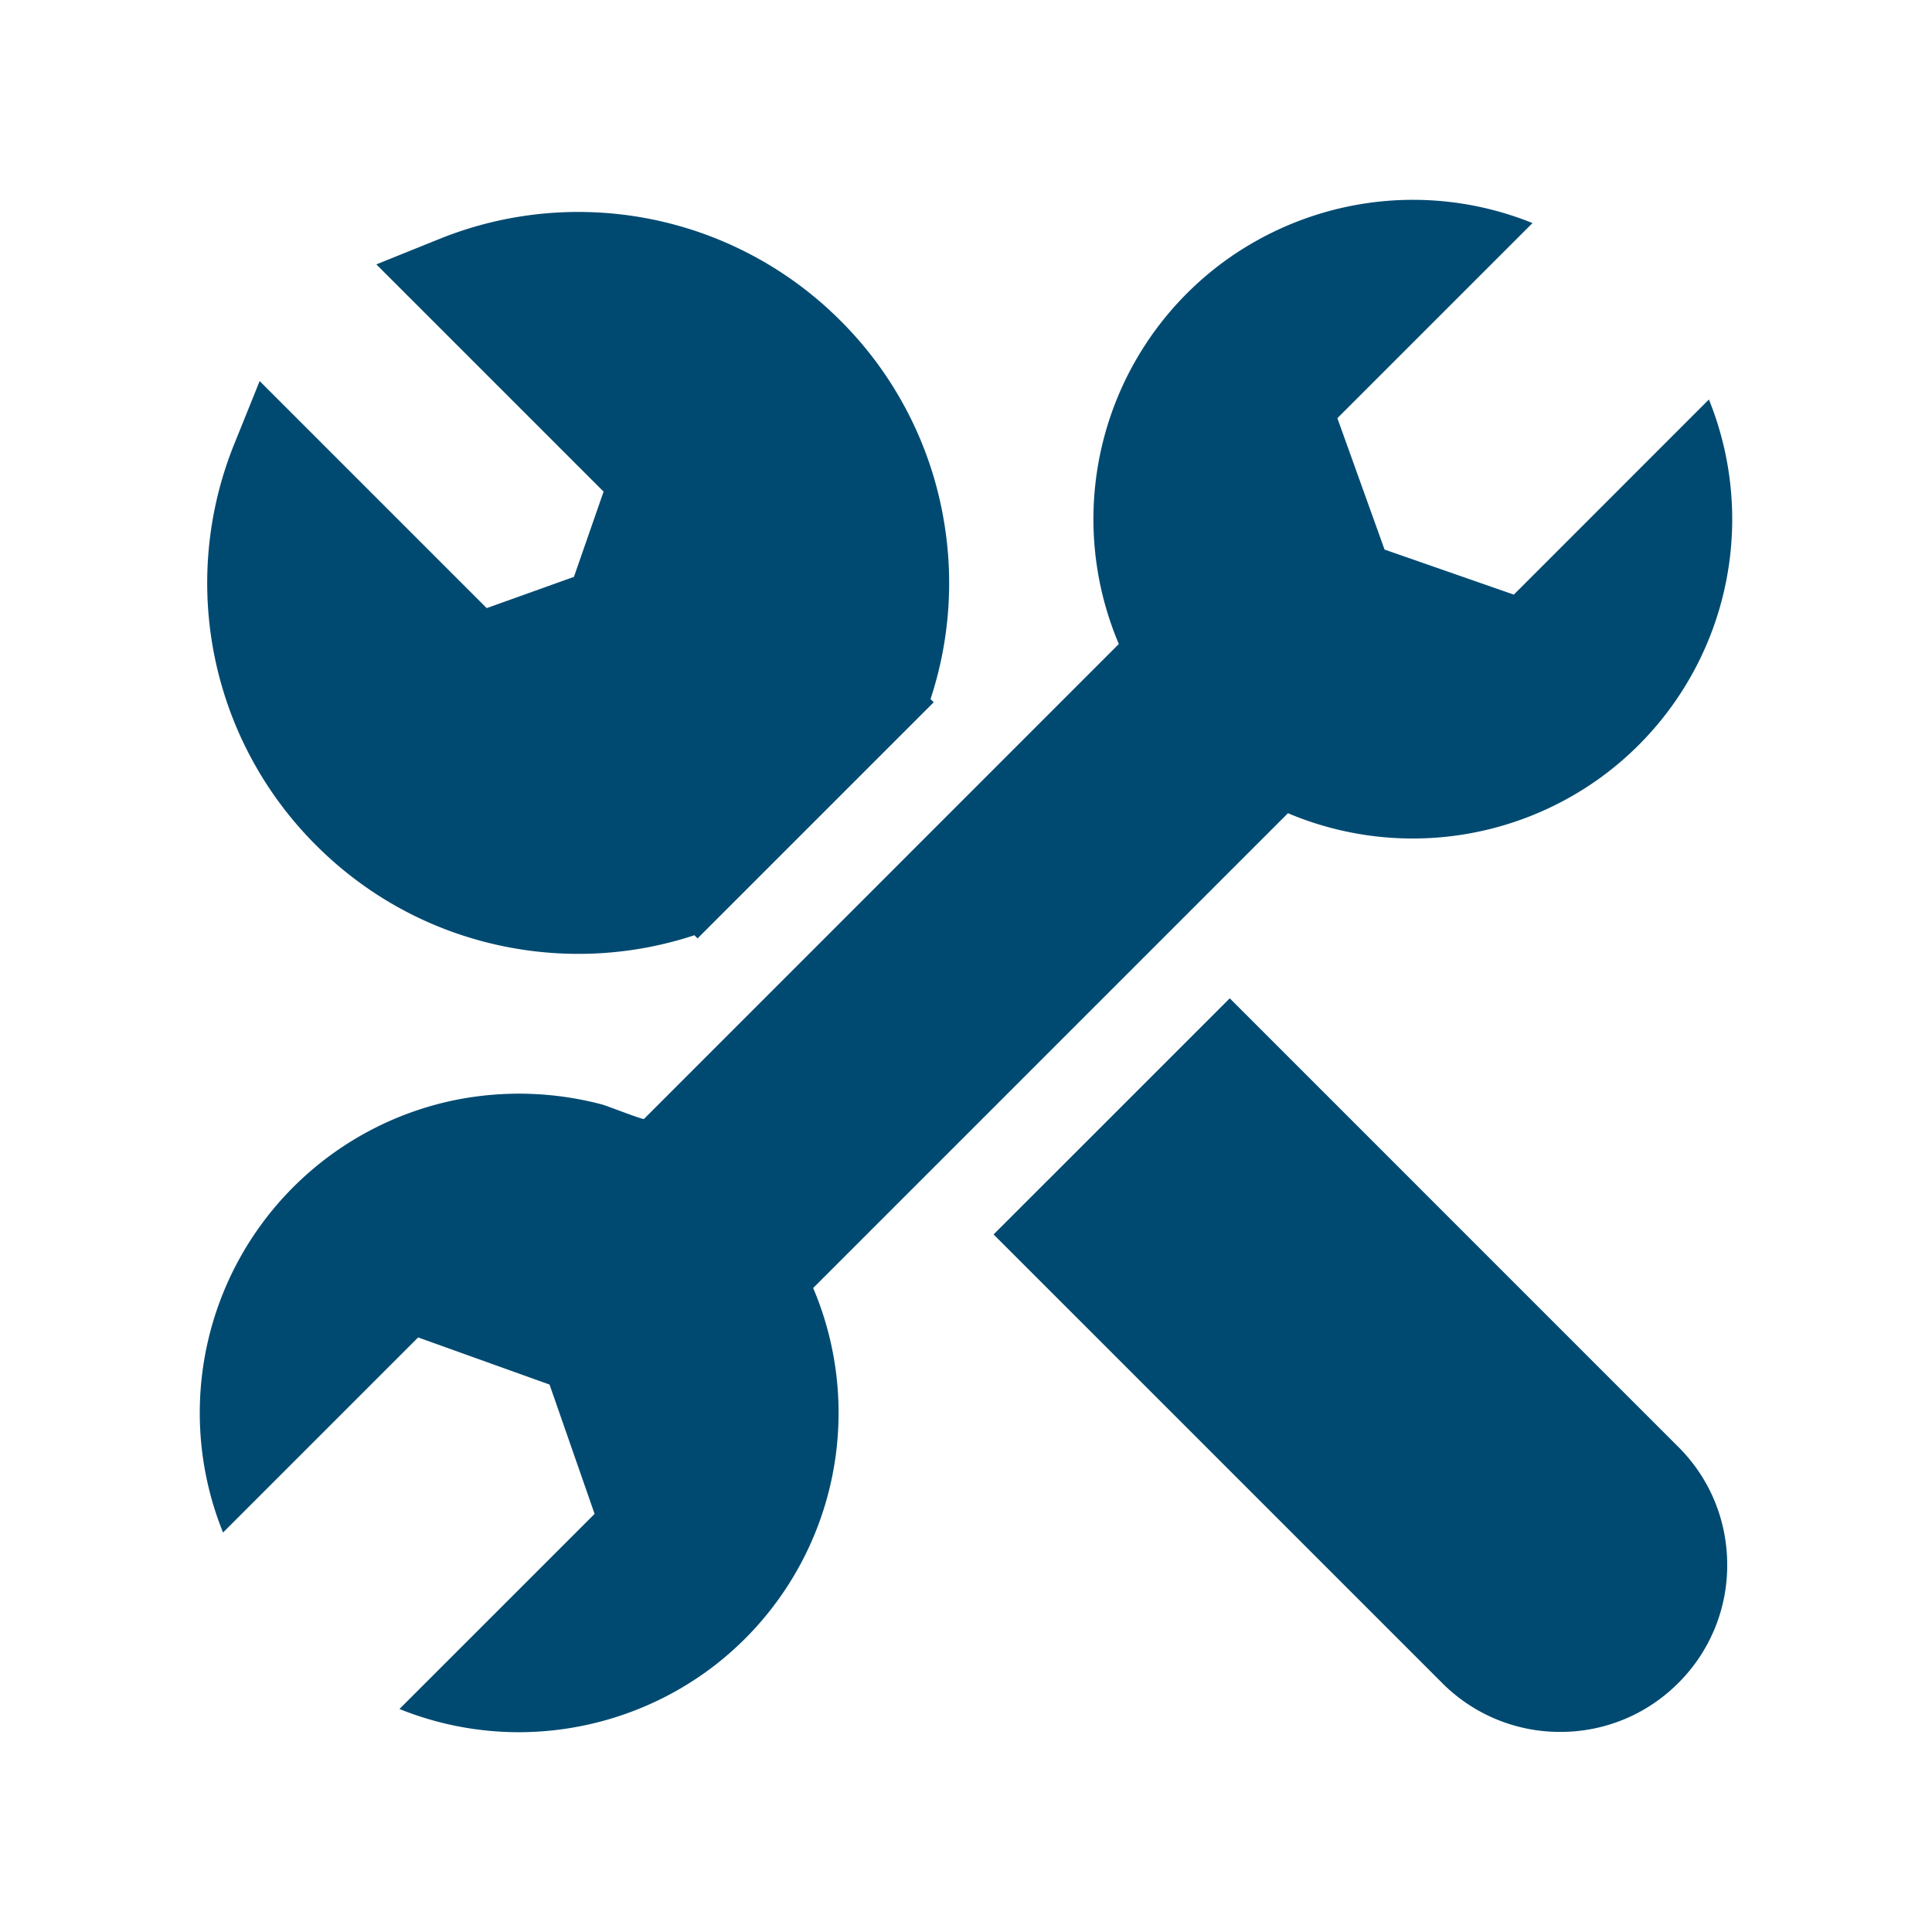
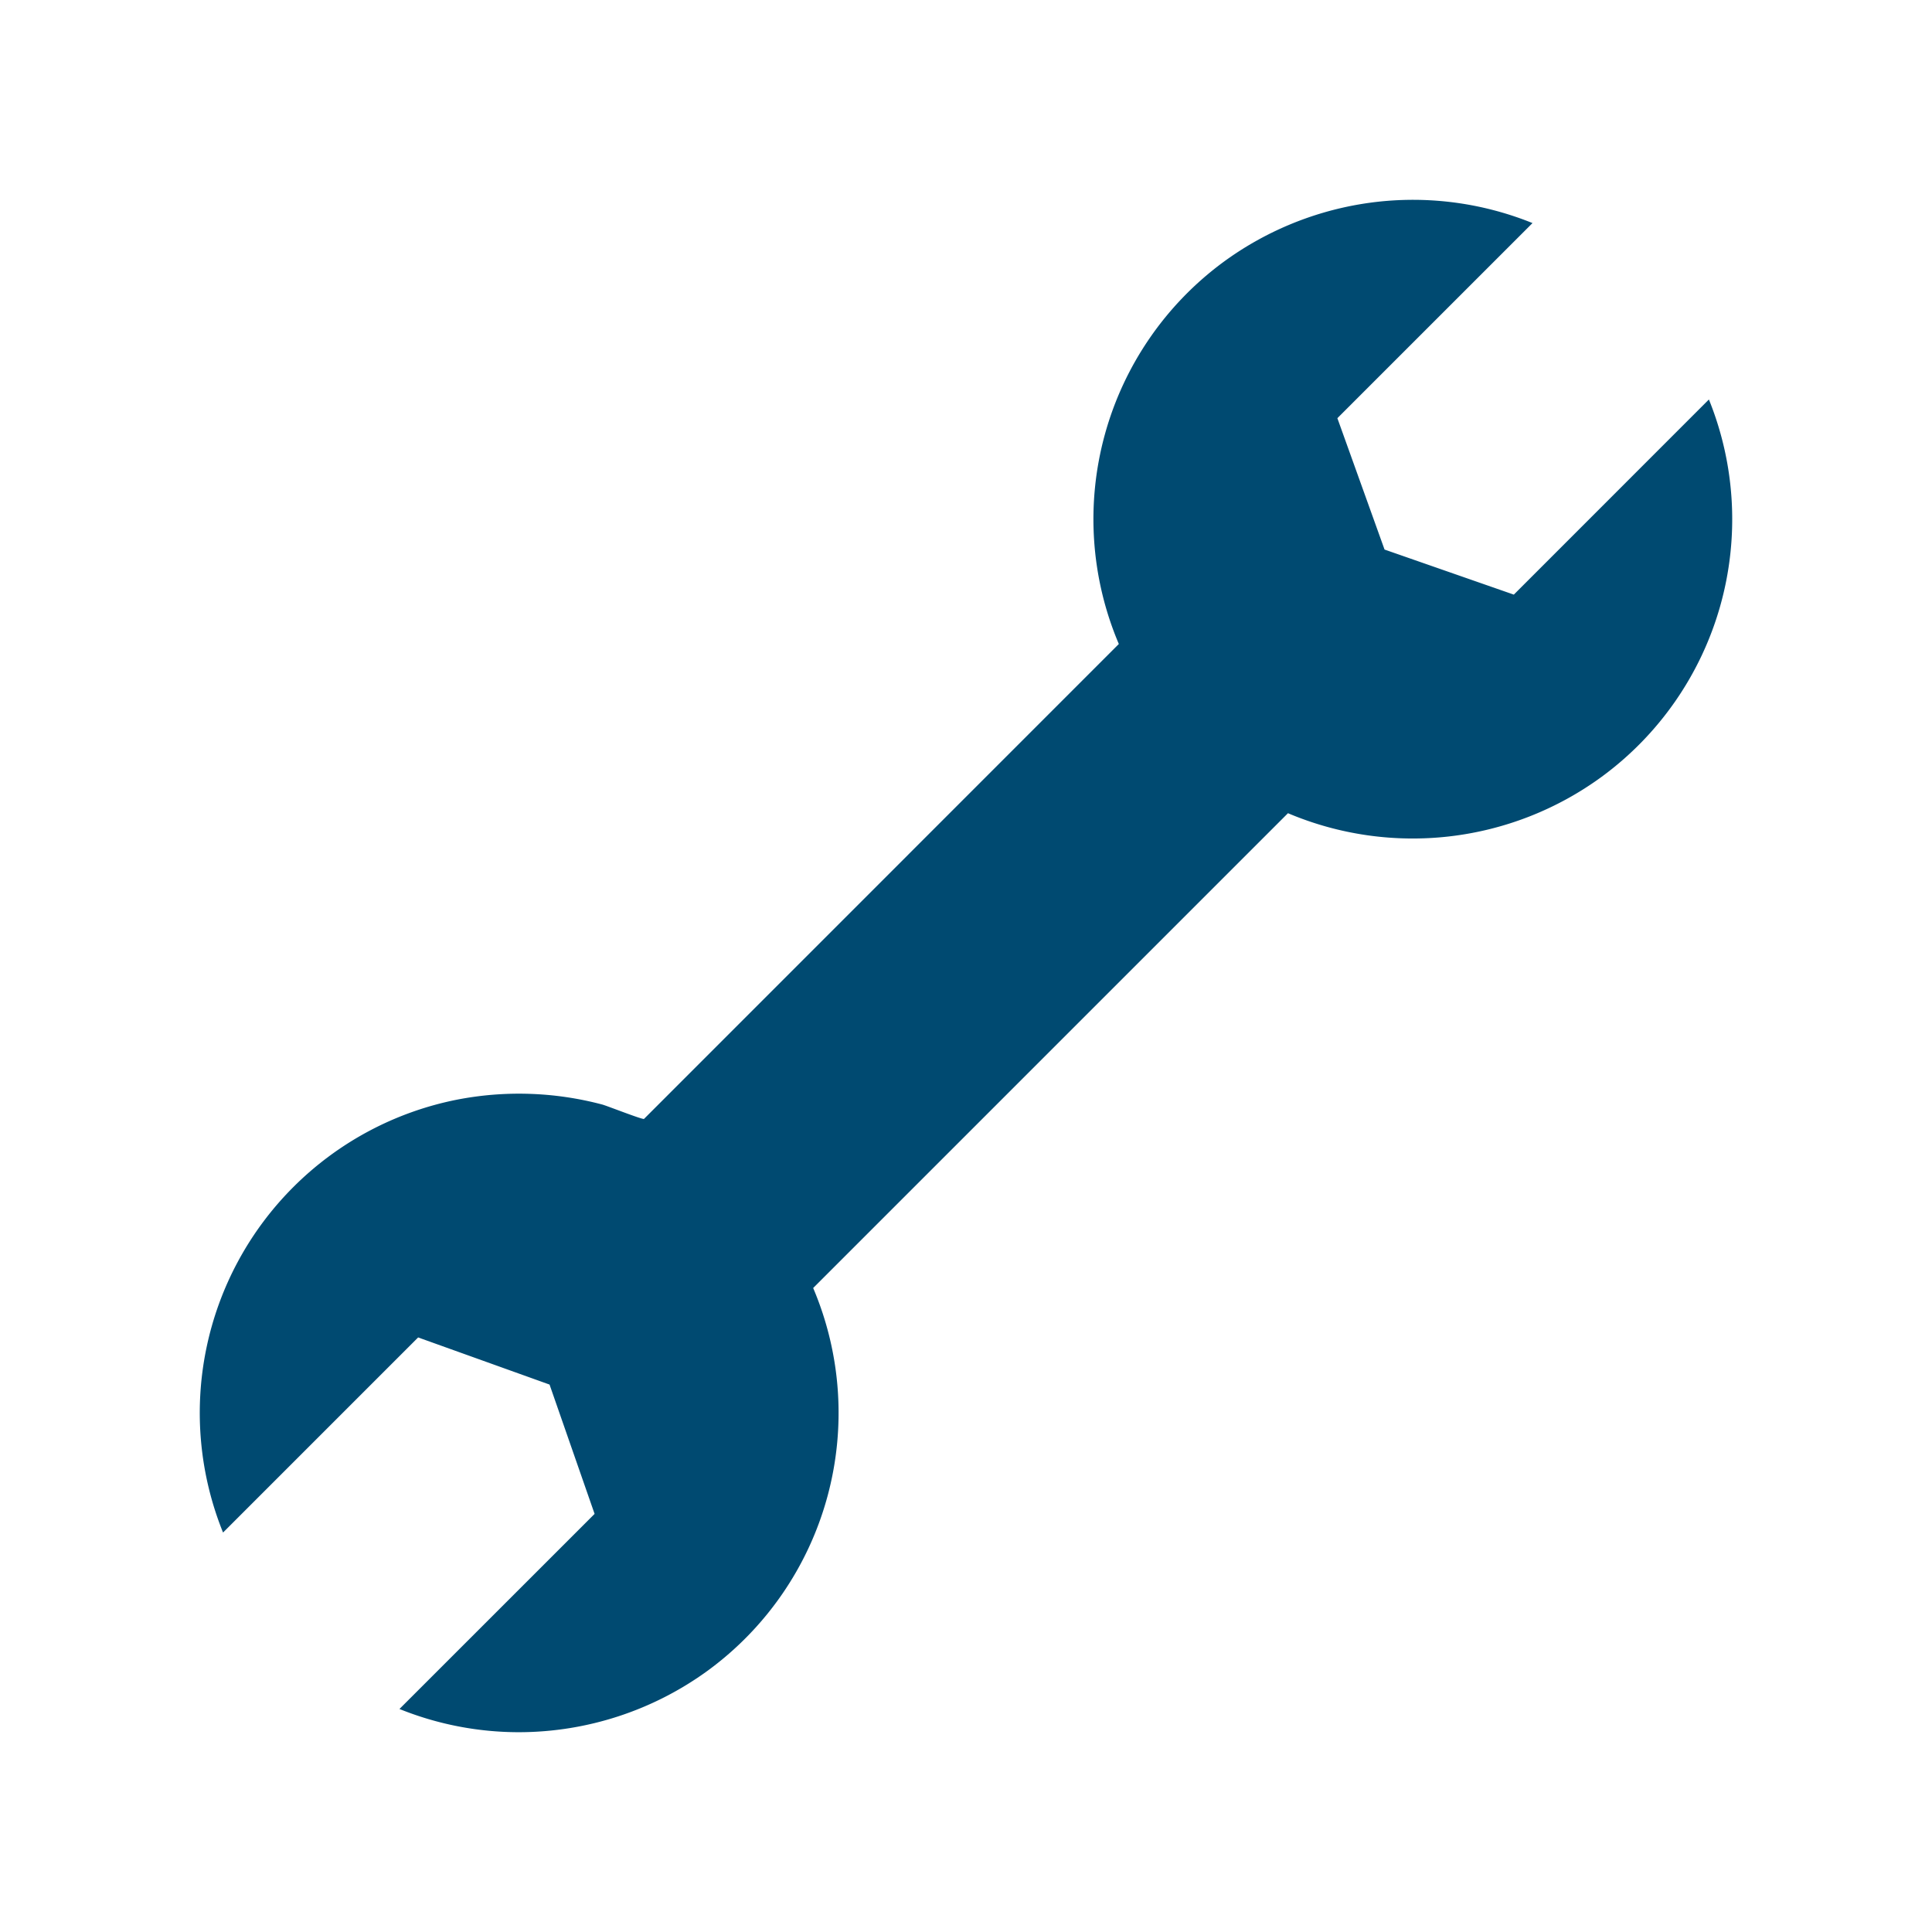
<svg xmlns="http://www.w3.org/2000/svg" width="58" height="58" fill="none">
-   <path d="M28.305 15.46a11.07 11.07 0 00-3.073-5.833 11.123 11.123 0 00-12.046-2.451l-1.888.761 6.822 6.822-.89 2.559-2.619.938-6.816-6.816-.761 1.887a11.119 11.119 0 002.452 12.046c1.6 1.6 3.616 2.662 5.833 3.074 1.858.345 3.75.215 5.527-.37l.095.095 7.09-7.09-.096-.094a11.13 11.13 0 00.37-5.527zm22.079 27.977L36.918 29.97l-7.09 7.089 13.467 13.466a4.983 4.983 0 003.545 1.468 4.98 4.98 0 003.544-1.468 4.976 4.976 0 001.468-3.544c0-1.34-.52-2.598-1.468-3.545z" fill="#004A71" />
  <path d="M51.303 11.992l-5.857 5.859-3.881-1.353-1.416-3.944 5.858-5.857a9.577 9.577 0 00-5.198-.562 9.659 9.659 0 00-4.064 1.718 9.588 9.588 0 00-3.157 11.48L19.334 33.59c-.033.032-1.112-.393-1.25-.43a9.74 9.74 0 00-4.371-.146 9.586 9.586 0 00-7.017 12.994l5.857-5.857 3.945 1.415 1.352 3.882-5.858 5.857a9.582 9.582 0 003.593.697 9.649 9.649 0 005.67-1.854 9.588 9.588 0 003.157-11.481l14.254-14.254a9.61 9.61 0 009.417-1.093 9.586 9.586 0 003.22-11.326z" fill="#004A71" />
</svg>